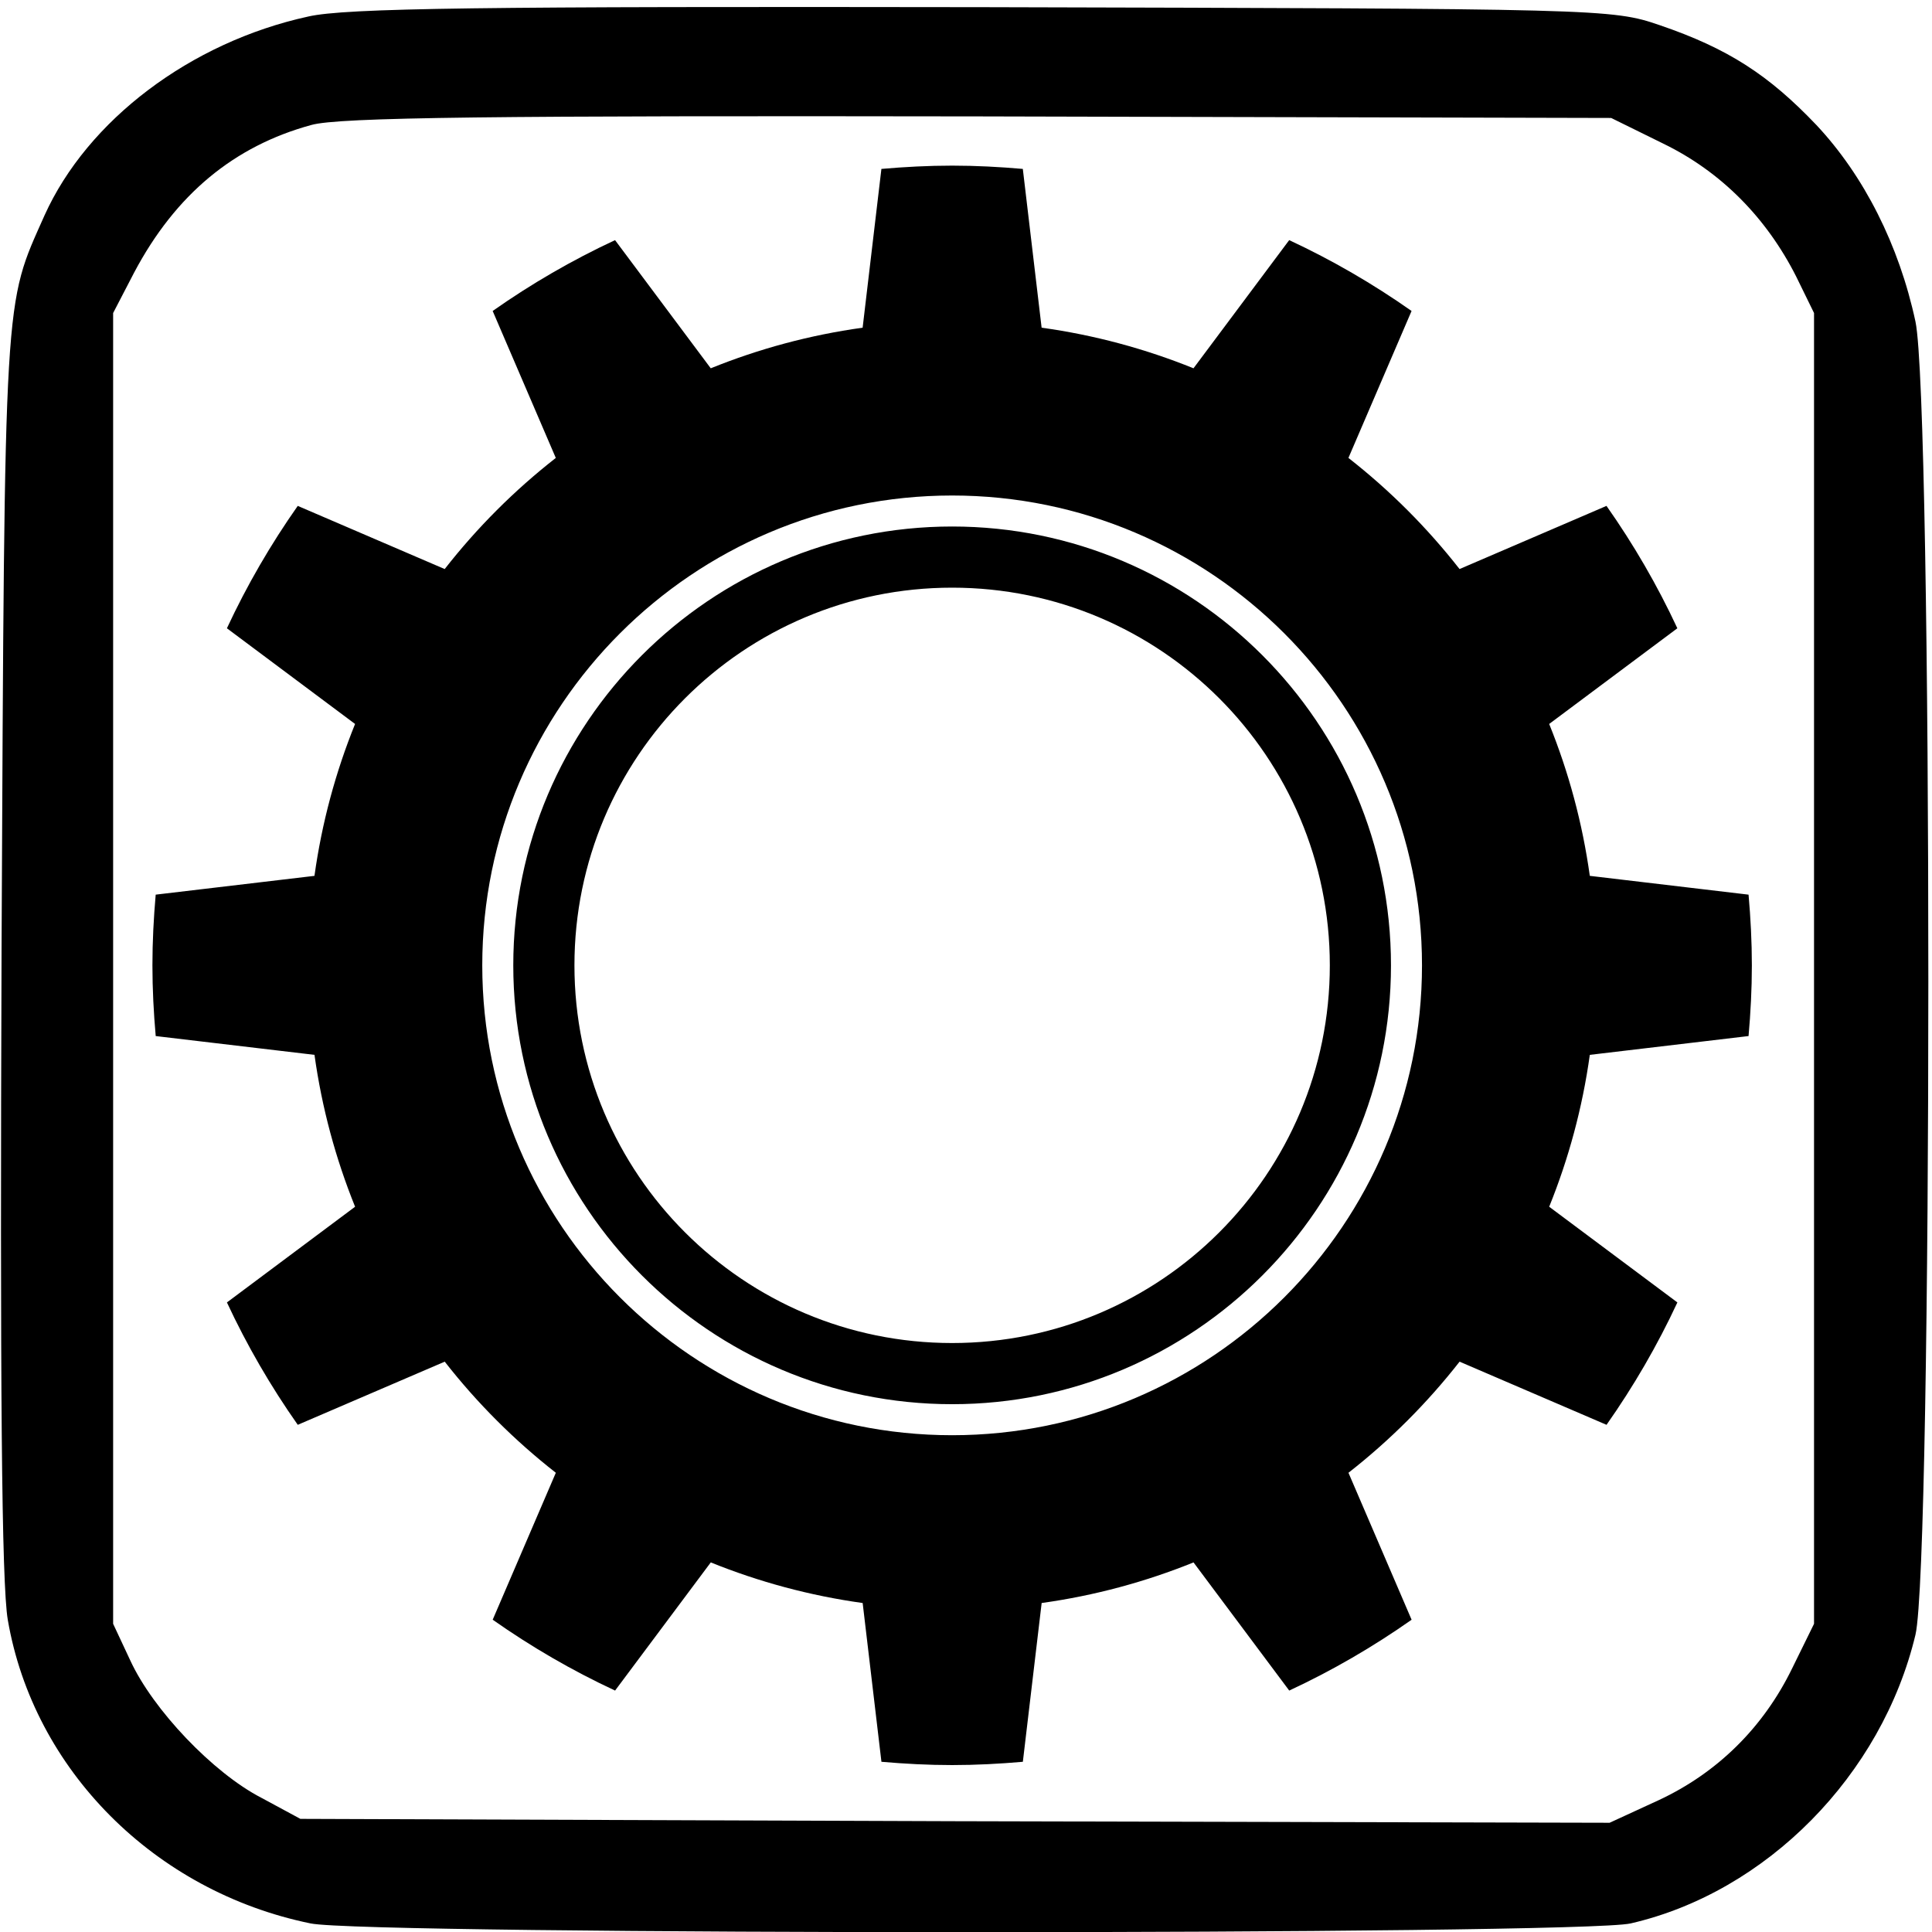
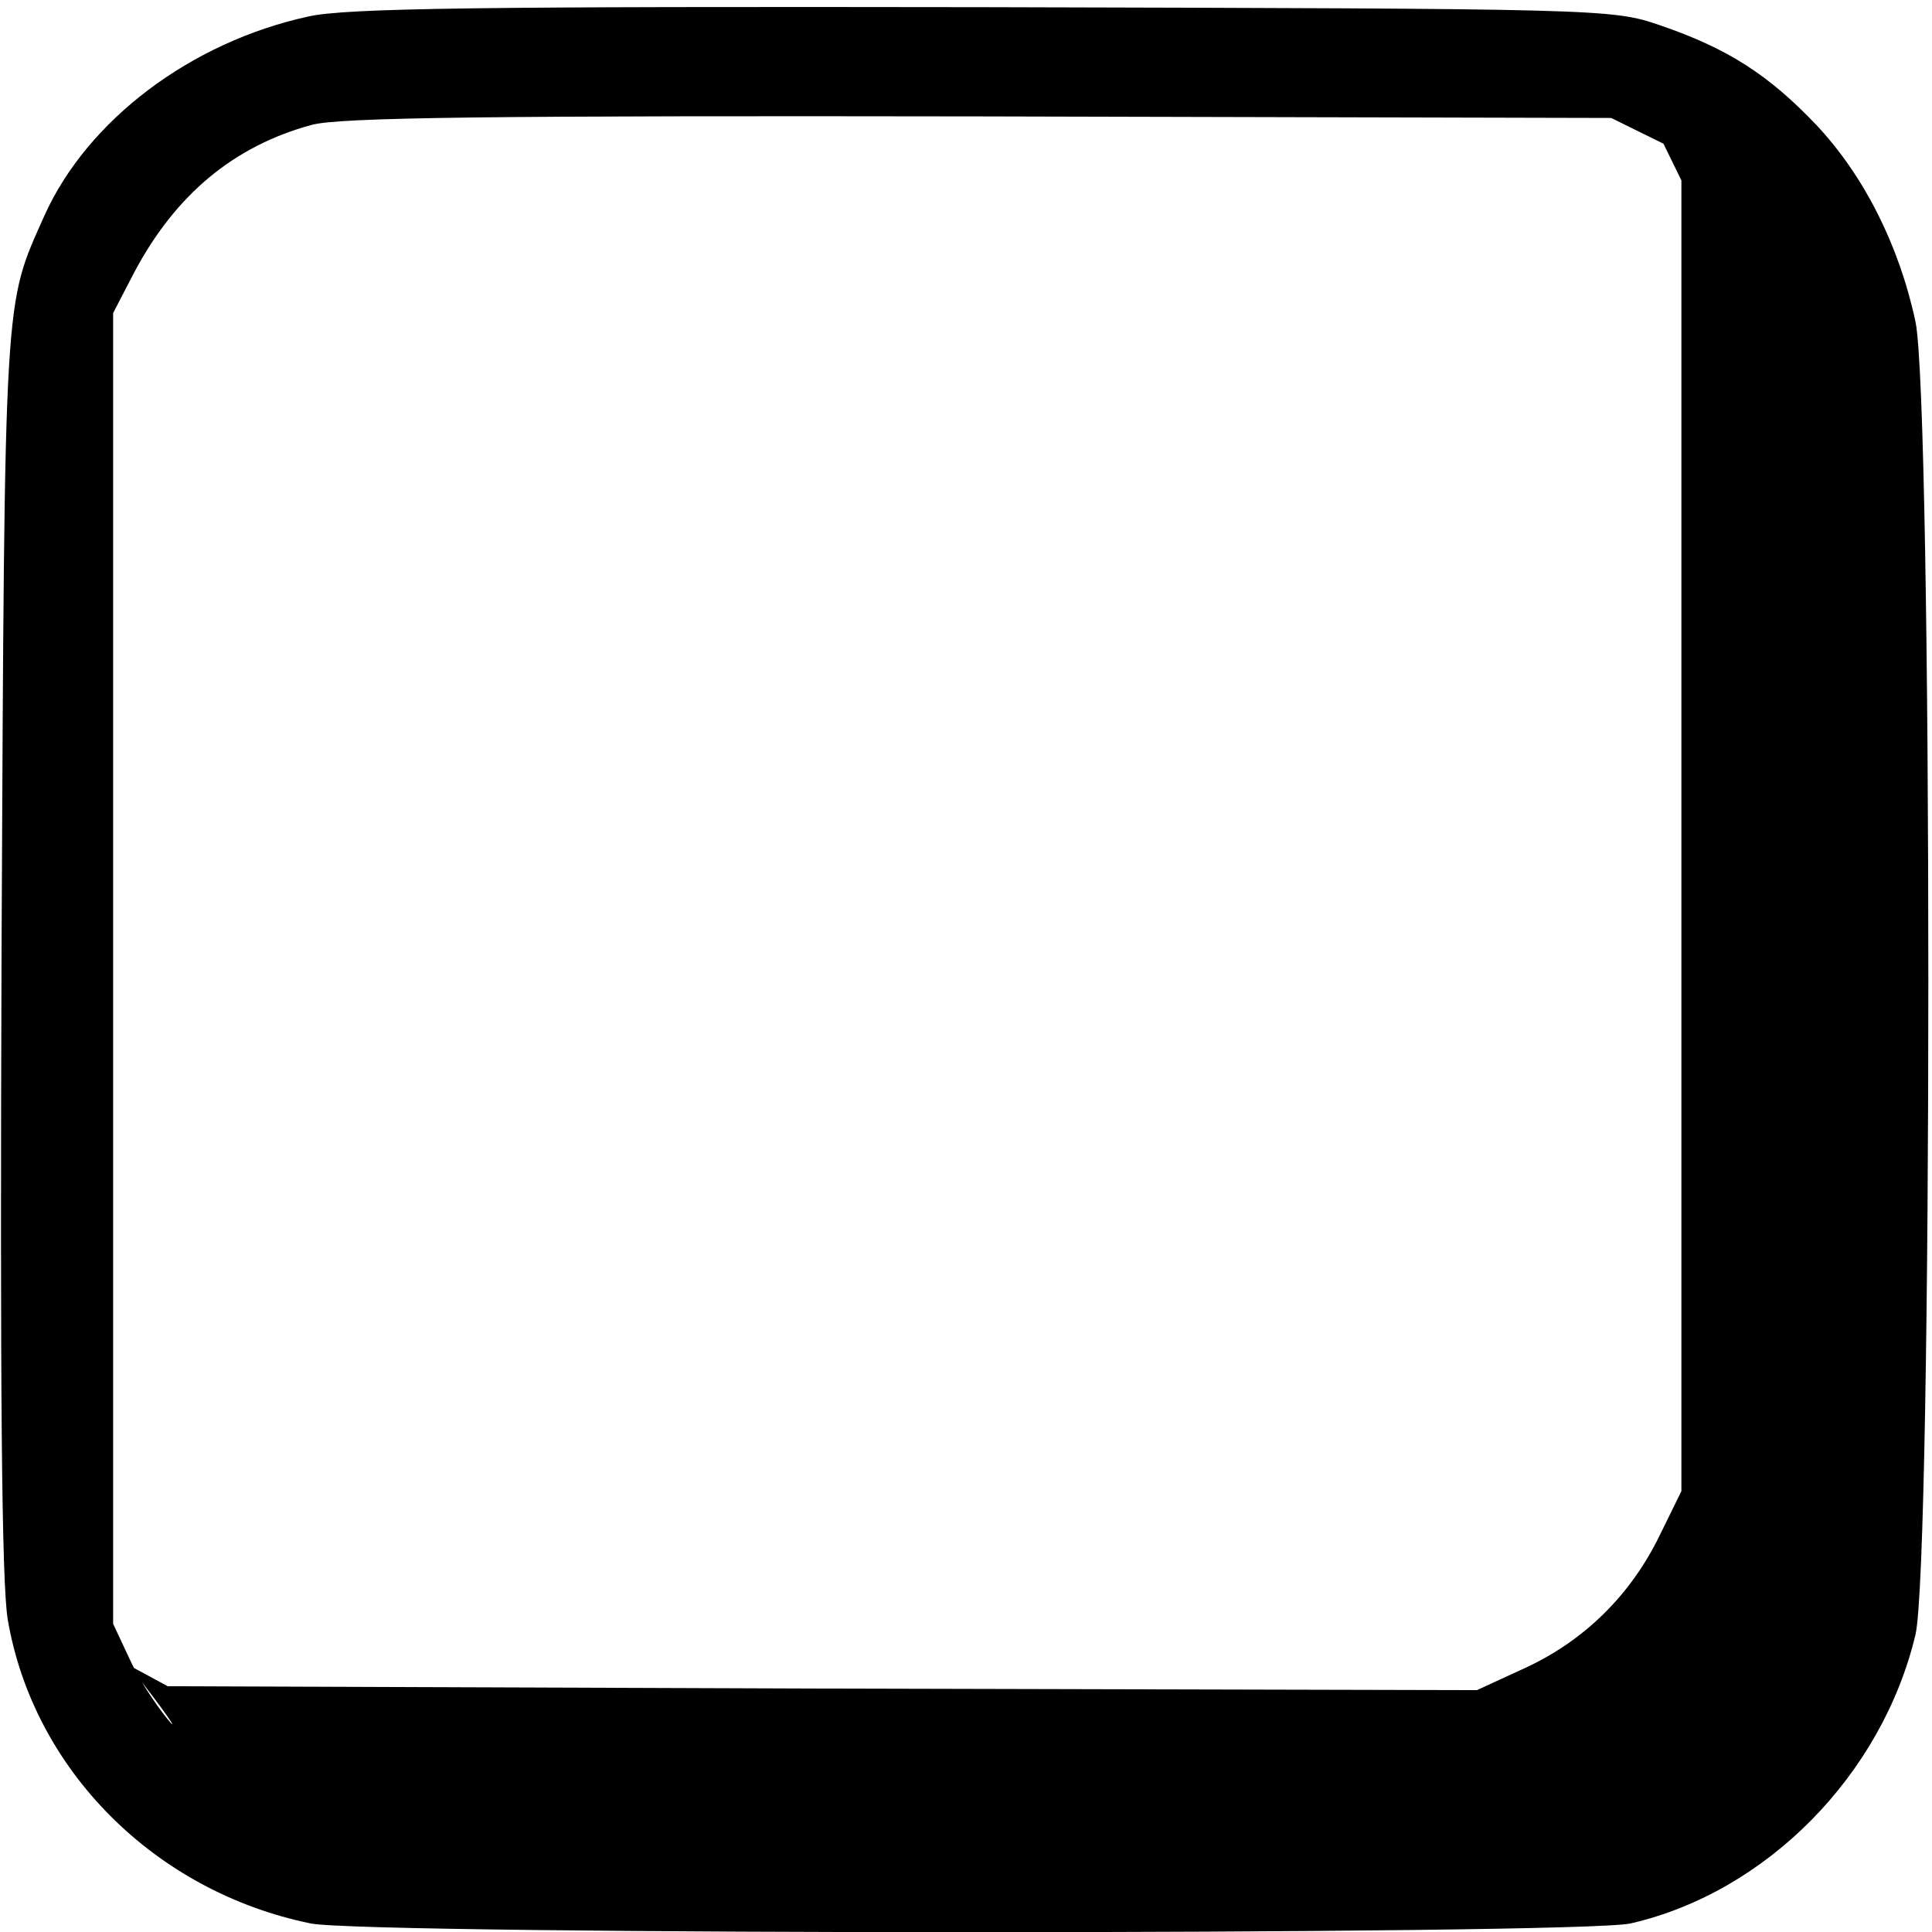
<svg xmlns="http://www.w3.org/2000/svg" version="1.0" width="468pt" height="468pt" viewBox="0 0 468 468" id="svg2">
  <defs id="defs12" />
  <g transform="matrix(0.189,0,0,-0.189,0,468)" id="g6" style="fill:#000000;stroke:none">
-     <path d="M 395,2455 C 244,2422 112,2322 57,2200 5,2083 6,2112 2,1260 0,702 2,446 10,400 43,208 198,52 398,11 c 71,-15 1628,-15 1692,0 174,40 322,190 365,370 22,94 22,1579 0,1683 -21,98 -66,187 -127,252 -61,64 -113,98 -201,128 -61,21 -75,21 -867,23 -640,1 -817,-1 -865,-12 z m 1737,-163 c 74,-36 132,-95 170,-170 l 23,-47 0,-840 0,-840 -28,-57 c -37,-76 -96,-134 -171,-169 l -63,-29 -839,2 -839,3 -50,27 C 273,204 196,285 167,348 l -22,47 0,840 0,840 27,52 c 53,100 128,162 227,189 35,10 236,12 856,11 l 810,-2 67,-33 z" id="path8" />
+     <path d="M 395,2455 C 244,2422 112,2322 57,2200 5,2083 6,2112 2,1260 0,702 2,446 10,400 43,208 198,52 398,11 c 71,-15 1628,-15 1692,0 174,40 322,190 365,370 22,94 22,1579 0,1683 -21,98 -66,187 -127,252 -61,64 -113,98 -201,128 -61,21 -75,21 -867,23 -640,1 -817,-1 -865,-12 z m 1737,-163 l 23,-47 0,-840 0,-840 -28,-57 c -37,-76 -96,-134 -171,-169 l -63,-29 -839,2 -839,3 -50,27 C 273,204 196,285 167,348 l -22,47 0,840 0,840 27,52 c 53,100 128,162 227,189 35,10 236,12 856,11 l 810,-2 67,-33 z" id="path8" />
  </g>
-   <path d="m 230.642,127.539 c -58.616,0 -106.307,47.69 -106.307,106.303 0,58.613 47.694,106.303 106.307,106.303 58.613,0 106.303,-47.69 106.303,-106.303 0,-58.613 -47.687,-106.303 -106.303,-106.303 z m 0,197.792 c -50.533,0 -91.492,-40.96 -91.492,-91.489 0,-50.529 40.956,-91.489 91.492,-91.489 50.526,0 91.489,40.96 91.489,91.489 0,50.529 -40.963,91.489 -91.489,91.489 z m 192.921,-74.364 c 0.497,-5.646 0.8,-11.352 0.8,-17.125 0,-5.773 -0.303,-11.479 -0.8,-17.125 l -38.455,-4.554 c -1.786,-12.835 -5.132,-25.155 -9.841,-36.793 L 406.315,152.191 c -4.85,-10.422 -10.609,-20.334 -17.164,-29.646 l -35.595,15.3 c -7.847,-10.035 -16.885,-19.076 -26.917,-26.917 l 15.293,-35.599 c -9.313,-6.548 -19.221,-12.31 -29.643,-17.16 l -23.183,31.045 c -11.634,-4.709 -23.961,-8.055 -36.789,-9.837 L 247.764,40.918 c -5.646,-0.493 -11.352,-0.796 -17.125,-0.796 -5.783,0 -11.479,0.303 -17.132,0.796 l -4.547,38.459 c -12.835,1.782 -25.159,5.128 -36.793,9.837 l -23.18,-31.045 c -10.422,4.85 -20.33,10.609 -29.646,17.16 l 15.293,35.599 c -10.031,7.847 -19.069,16.882 -26.913,26.917 L 72.126,122.545 c -6.551,9.316 -12.307,19.224 -17.16,29.646 l 31.045,23.18 c -4.709,11.637 -8.055,23.958 -9.837,36.793 l -38.459,4.551 c -0.493,5.65 -0.792,11.356 -0.792,17.128 0,5.773 0.299,11.479 0.796,17.128 l 38.459,4.551 c 1.786,12.831 5.132,25.155 9.837,36.793 l -31.045,23.18 c 4.854,10.422 10.609,20.334 17.16,29.646 l 35.599,-15.297 c 7.844,10.031 16.882,19.066 26.913,26.913 l -15.293,35.595 c 9.316,6.551 19.224,12.314 29.646,17.164 l 23.18,-31.045 c 11.634,4.706 23.961,8.052 36.793,9.837 l 4.547,38.459 c 5.653,0.493 11.352,0.796 17.132,0.796 5.773,0 11.479,-0.303 17.125,-0.796 l 4.554,-38.459 c 12.828,-1.786 25.155,-5.132 36.789,-9.837 l 23.183,31.045 c 10.419,-4.85 20.33,-10.609 29.643,-17.157 l -15.293,-35.602 c 10.031,-7.847 19.069,-16.882 26.917,-26.913 l 35.595,15.297 c 6.551,-9.316 12.314,-19.224 17.164,-29.646 l -31.055,-23.18 c 4.709,-11.637 8.055,-23.961 9.841,-36.793 l 38.455,-4.554 z m -192.921,96.695 c -62.762,0 -113.82,-51.061 -113.82,-113.816 0,-62.755 51.058,-113.816 113.82,-113.816 62.755,0 113.816,51.061 113.816,113.816 0,62.755 -51.061,113.816 -113.816,113.816 z" id="path5" />
</svg>